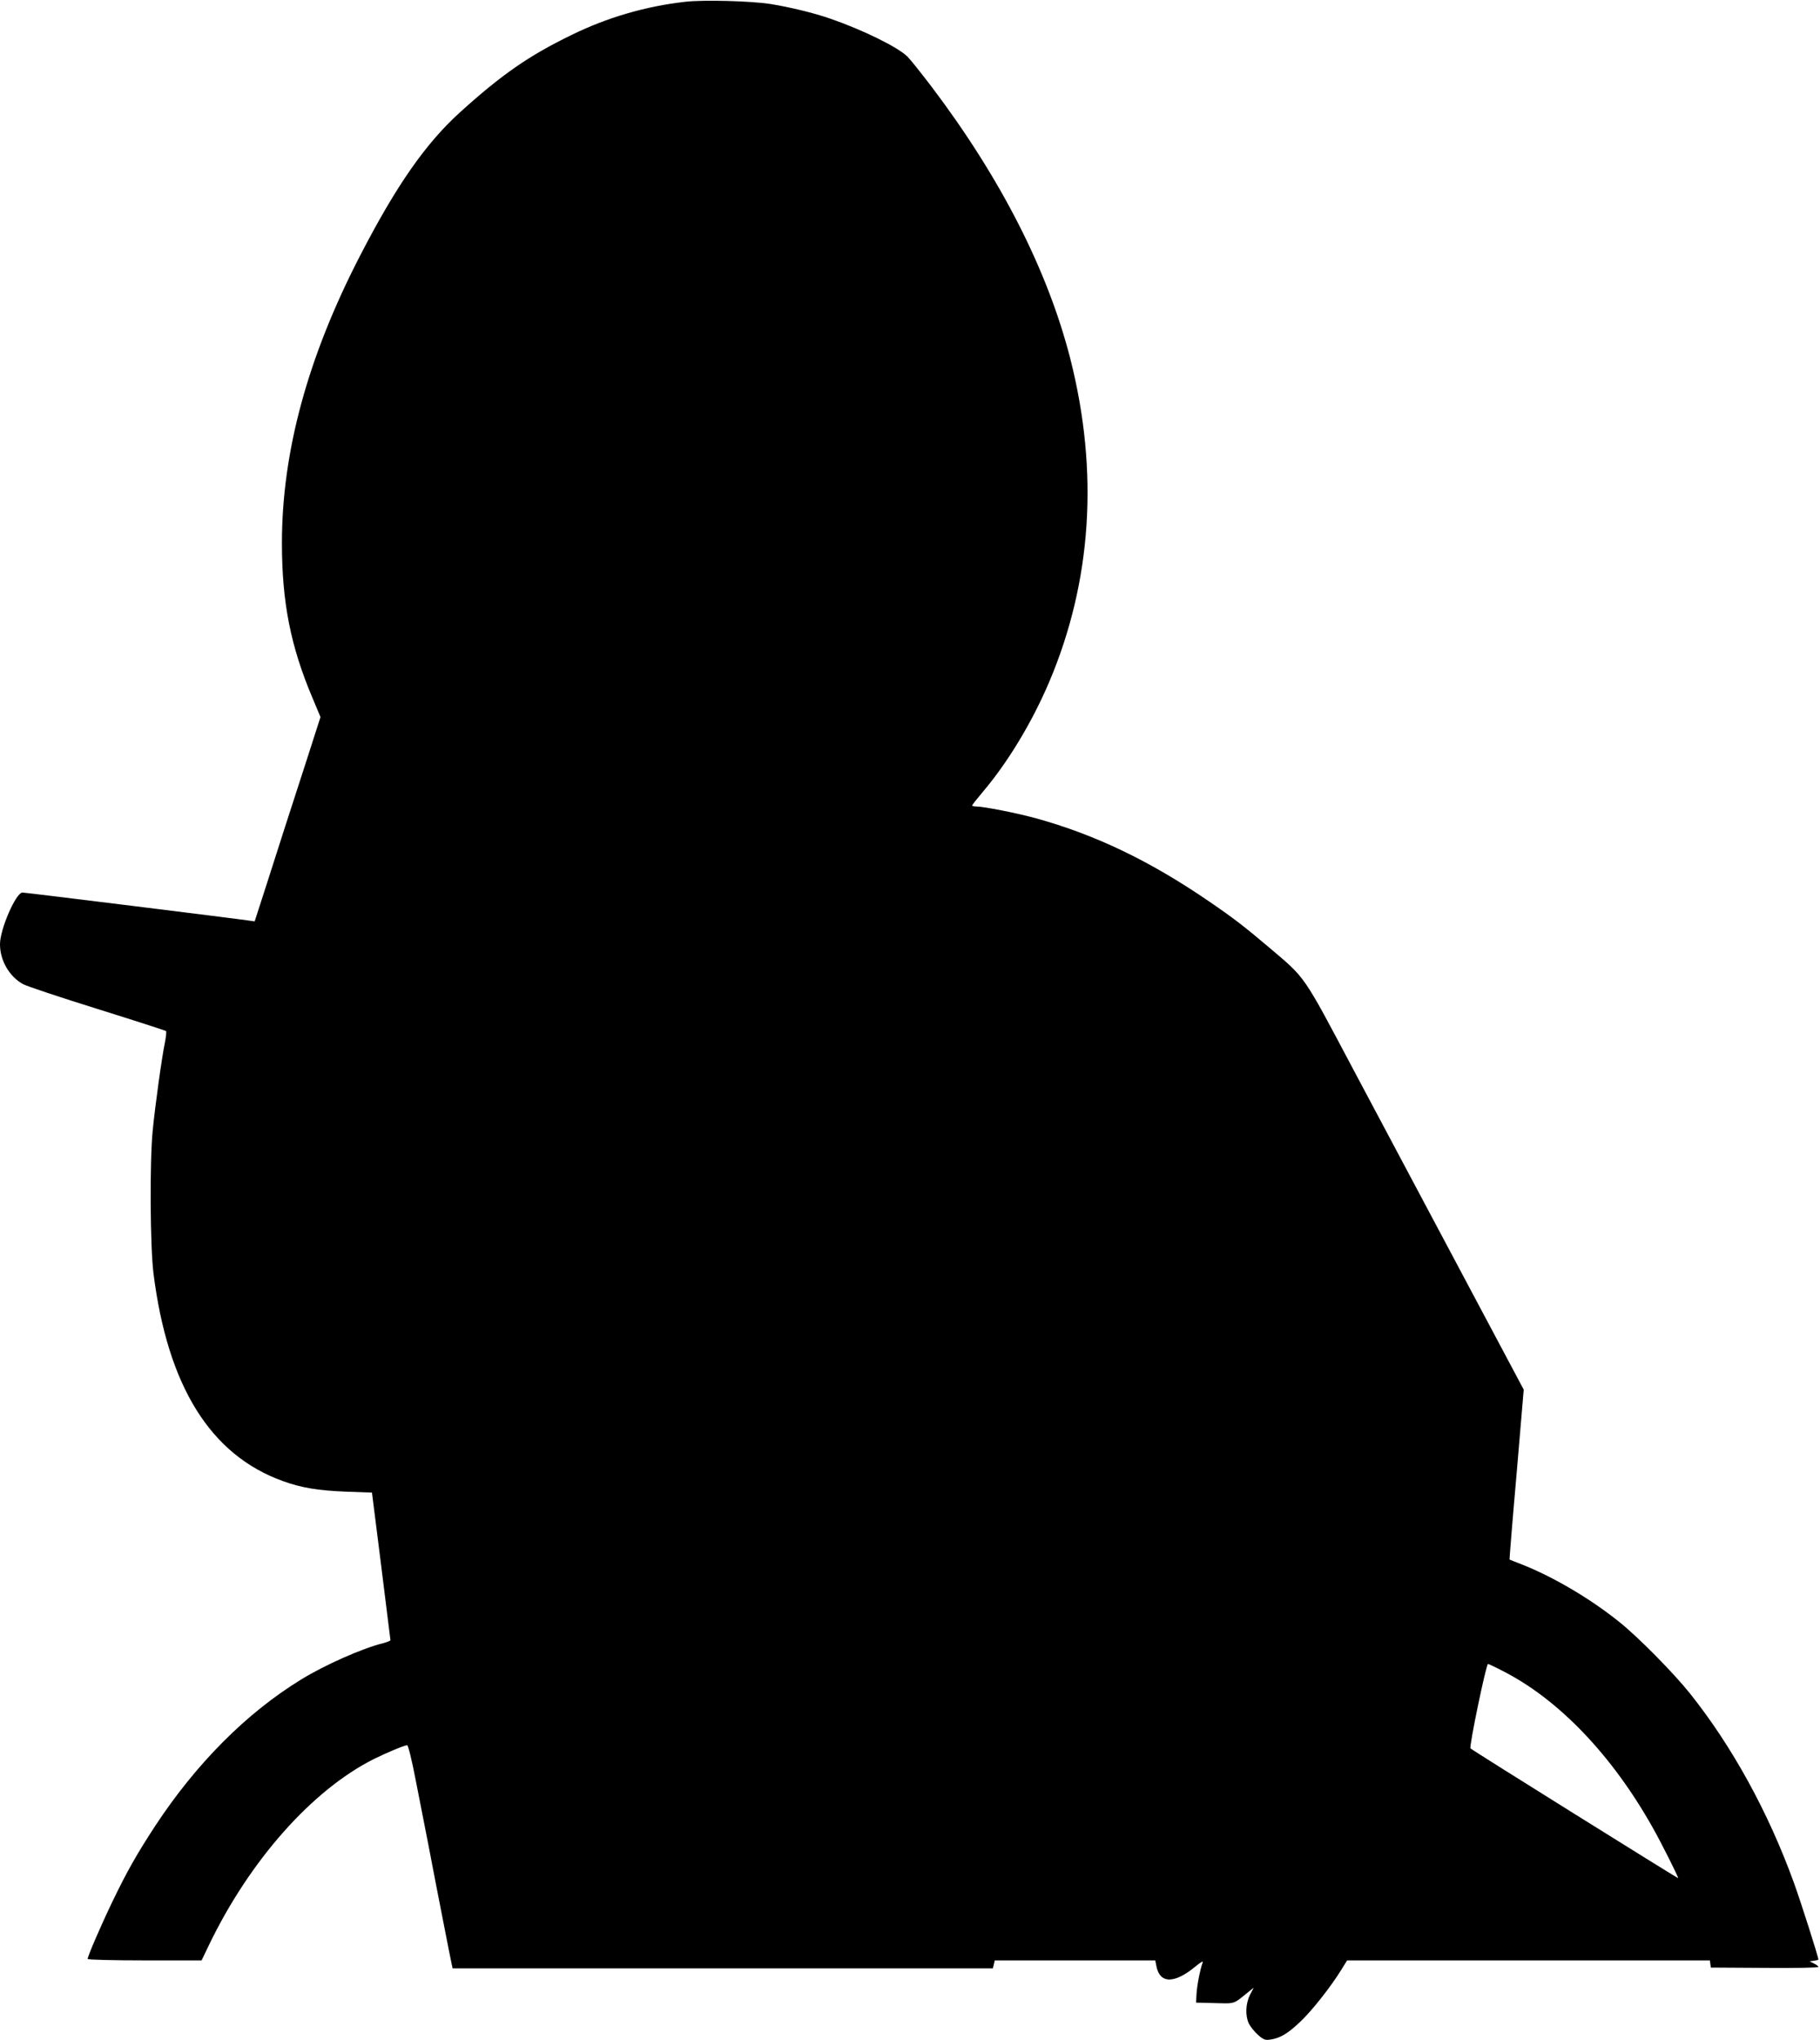
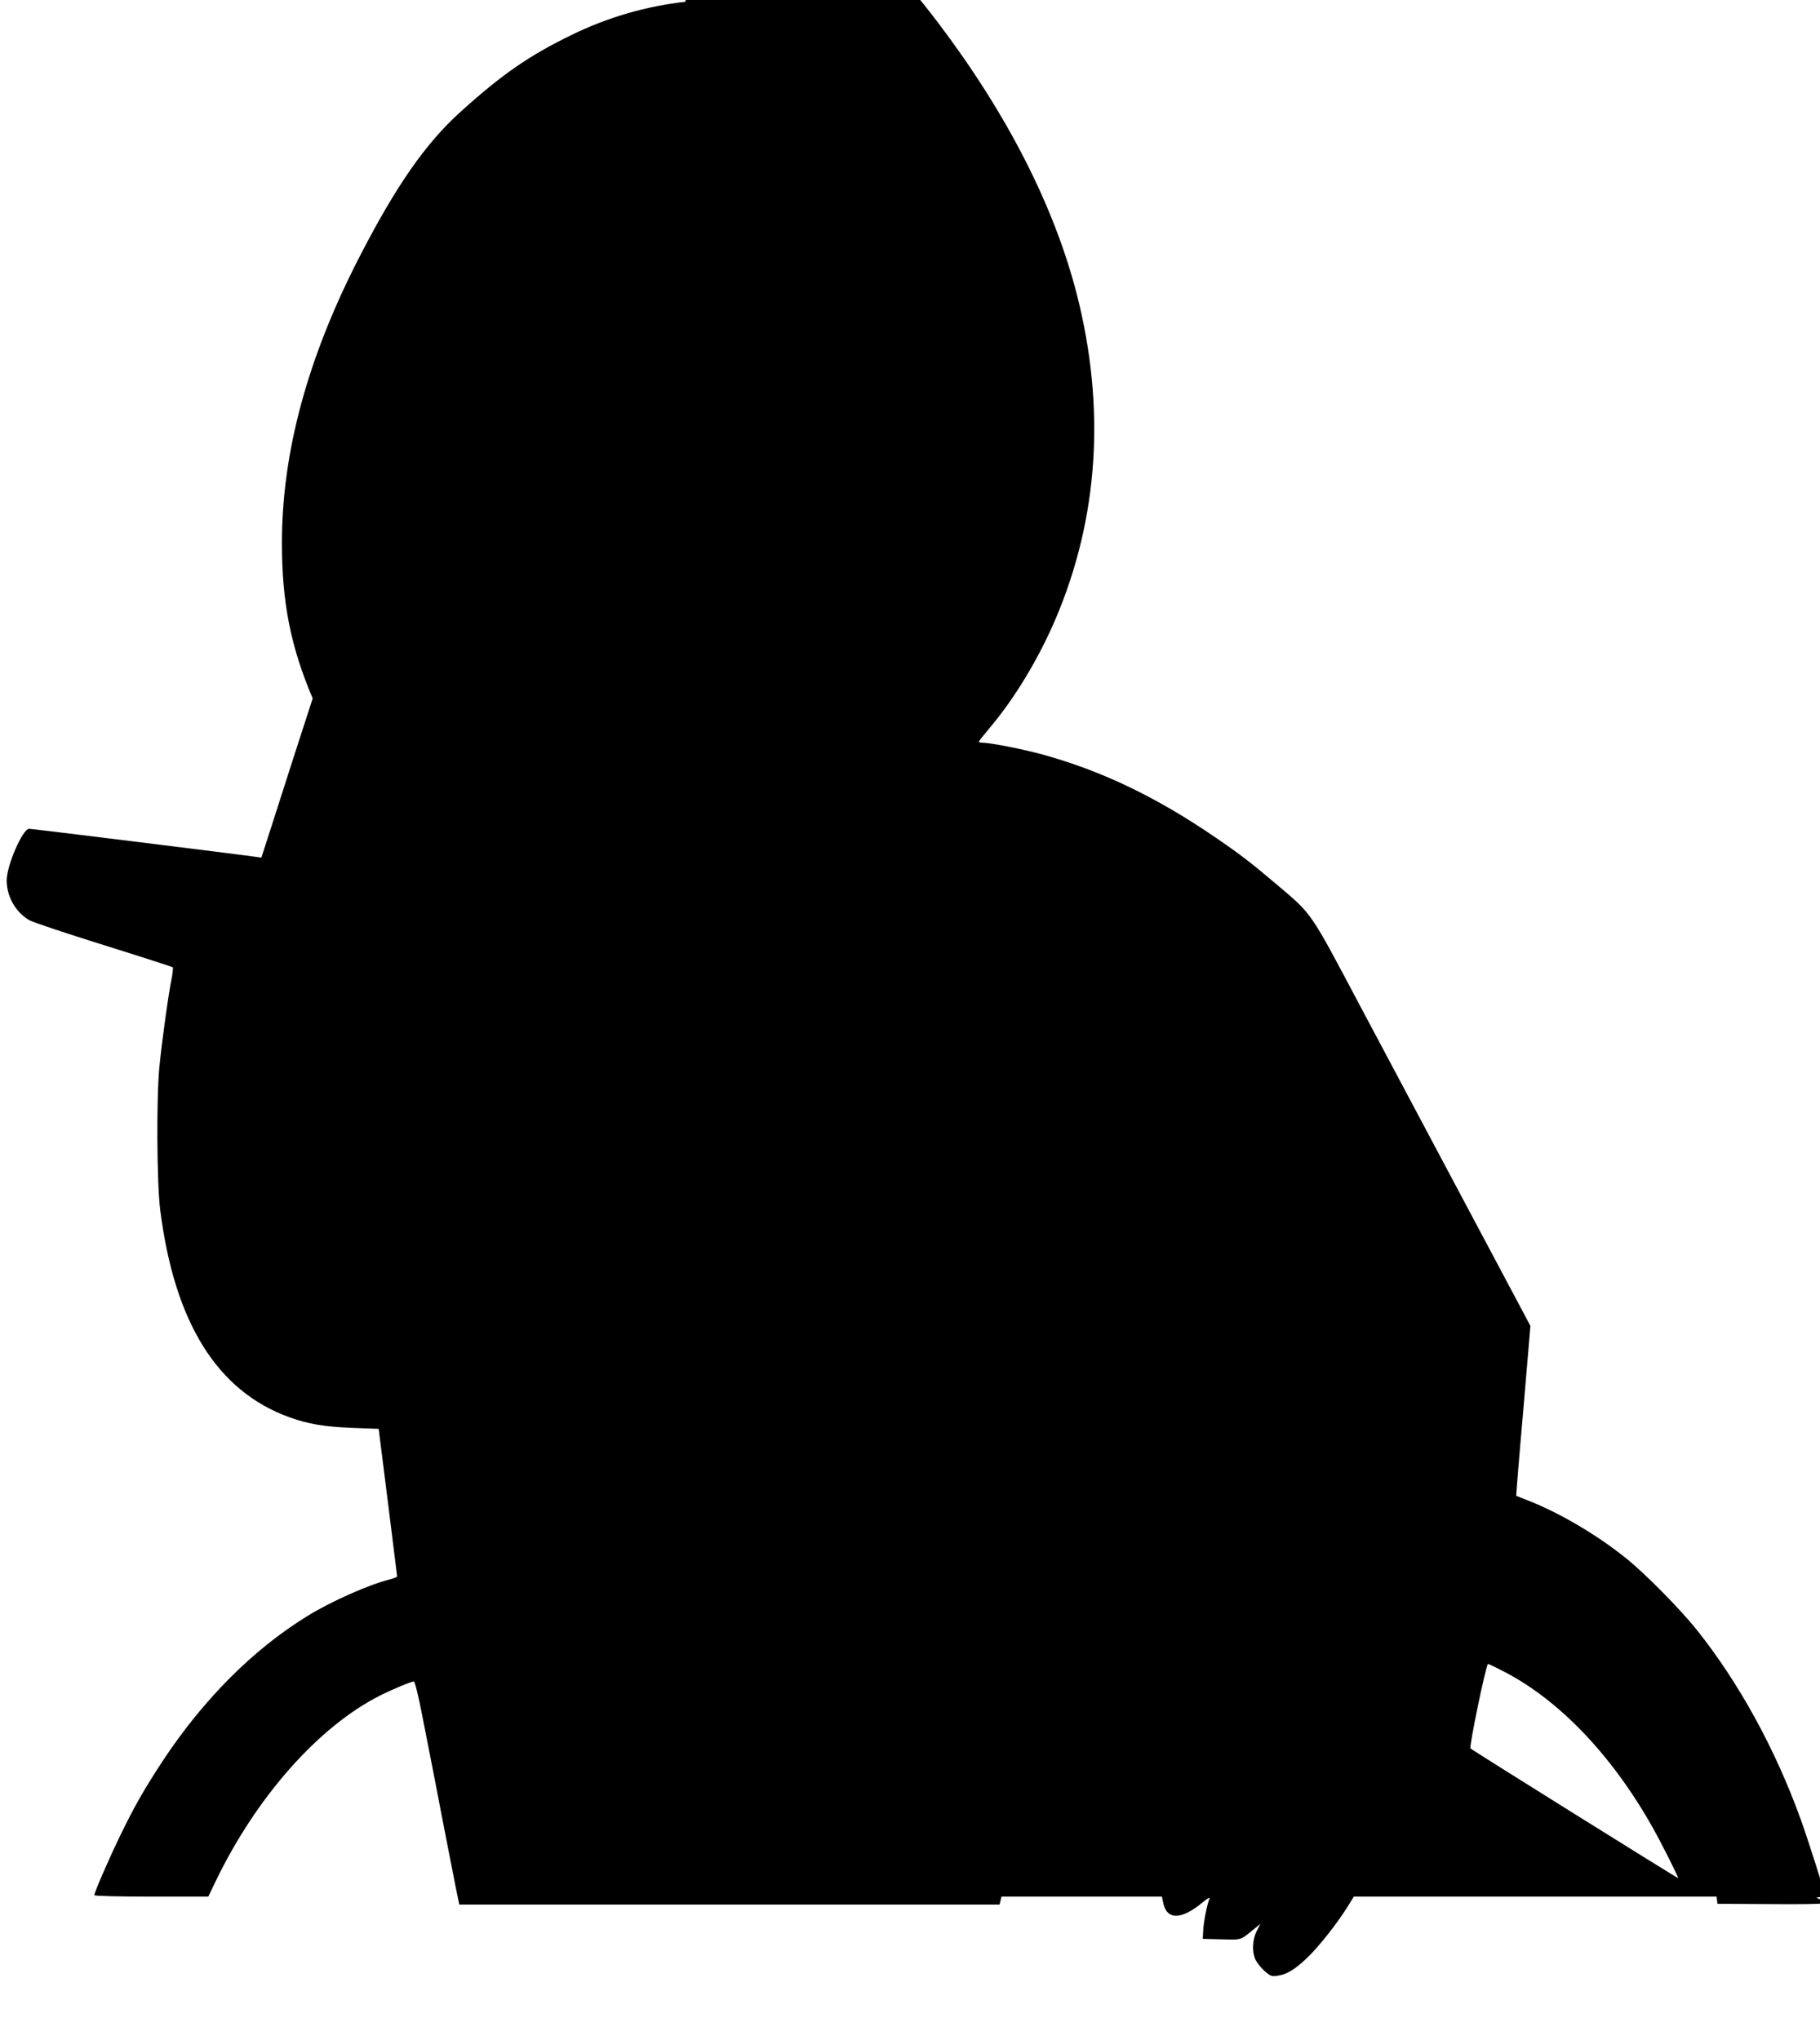
<svg xmlns="http://www.w3.org/2000/svg" version="1.0" width="1142pt" height="1280pt" viewBox="0 0 1142 1280" preserveAspectRatio="xMidYMid meet">
  <g transform="translate(0,1280) scale(0.1,-0.1)" fill="#000000" stroke="none">
-     <path d="M4301 12789 c-248 -28 -490 -98 -716 -209 -267 -130 -436 -247 -699 -485 -215 -195 -399 -458 -627 -900 -329 -637 -490 -1232 -490 -1802 0 -374 55 -650 193 -975 l49 -117 -91 -283 c-108 -333 -154 -475 -250 -776 l-72 -223 -36 5 c-70 11 -1403 176 -1421 176 -41 0 -141 -230 -141 -324 0 -102 57 -201 143 -250 23 -13 233 -83 467 -156 234 -73 428 -136 432 -139 3 -3 0 -35 -7 -71 -19 -90 -62 -399 -77 -555 -19 -195 -16 -726 5 -894 89 -709 358 -1141 813 -1304 116 -42 219 -59 393 -66 l165 -6 58 -460 c31 -253 58 -463 58 -466 0 -4 -21 -12 -47 -19 -130 -32 -368 -138 -514 -228 -341 -209 -656 -525 -913 -915 -117 -179 -178 -286 -271 -479 -73 -152 -155 -342 -155 -359 0 -5 157 -9 358 -9 l357 0 47 98 c256 530 646 970 1033 1165 81 40 193 87 210 87 6 0 29 -91 54 -222 24 -123 61 -311 82 -418 20 -107 60 -312 88 -455 28 -143 53 -270 56 -282 l5 -23 1695 0 1695 0 6 25 6 25 504 0 503 0 7 -35 c21 -113 114 -113 248 -1 36 29 48 35 42 21 -15 -40 -35 -141 -38 -195 l-3 -55 119 -3 c130 -3 112 -9 212 72 l31 25 -24 -46 c-27 -55 -30 -129 -7 -179 9 -18 34 -50 56 -70 35 -31 46 -36 78 -31 61 8 110 37 189 112 74 70 192 220 258 327 l36 58 1138 0 1138 0 3 -22 3 -23 338 -2 c185 -2 337 1 337 6 0 4 -12 14 -27 21 l-28 14 28 4 c15 2 27 5 27 7 0 17 -111 365 -154 483 -161 444 -388 856 -652 1187 -105 131 -325 354 -444 449 -179 144 -408 279 -600 356 -47 18 -86 34 -88 35 -1 1 18 241 44 534 l45 532 -387 727 c-213 400 -517 972 -677 1272 -325 613 -301 578 -532 774 -156 132 -223 184 -375 288 -373 256 -717 421 -1090 524 -121 33 -328 74 -376 74 -13 0 -24 3 -24 6 0 4 31 43 69 88 157 186 306 433 414 686 268 631 313 1320 133 2029 -142 555 -436 1132 -869 1705 -67 88 -135 173 -152 190 -60 60 -280 168 -485 239 -103 36 -257 73 -376 92 -122 19 -419 27 -533 14z m5122 -10470 c353 -177 692 -530 949 -989 53 -94 158 -303 158 -314 0 -4 -1290 801 -1303 814 -10 9 98 530 110 530 3 0 42 -18 86 -41z" />
+     <path d="M4301 12789 c-248 -28 -490 -98 -716 -209 -267 -130 -436 -247 -699 -485 -215 -195 -399 -458 -627 -900 -329 -637 -490 -1232 -490 -1802 0 -374 55 -650 193 -975 c-108 -333 -154 -475 -250 -776 l-72 -223 -36 5 c-70 11 -1403 176 -1421 176 -41 0 -141 -230 -141 -324 0 -102 57 -201 143 -250 23 -13 233 -83 467 -156 234 -73 428 -136 432 -139 3 -3 0 -35 -7 -71 -19 -90 -62 -399 -77 -555 -19 -195 -16 -726 5 -894 89 -709 358 -1141 813 -1304 116 -42 219 -59 393 -66 l165 -6 58 -460 c31 -253 58 -463 58 -466 0 -4 -21 -12 -47 -19 -130 -32 -368 -138 -514 -228 -341 -209 -656 -525 -913 -915 -117 -179 -178 -286 -271 -479 -73 -152 -155 -342 -155 -359 0 -5 157 -9 358 -9 l357 0 47 98 c256 530 646 970 1033 1165 81 40 193 87 210 87 6 0 29 -91 54 -222 24 -123 61 -311 82 -418 20 -107 60 -312 88 -455 28 -143 53 -270 56 -282 l5 -23 1695 0 1695 0 6 25 6 25 504 0 503 0 7 -35 c21 -113 114 -113 248 -1 36 29 48 35 42 21 -15 -40 -35 -141 -38 -195 l-3 -55 119 -3 c130 -3 112 -9 212 72 l31 25 -24 -46 c-27 -55 -30 -129 -7 -179 9 -18 34 -50 56 -70 35 -31 46 -36 78 -31 61 8 110 37 189 112 74 70 192 220 258 327 l36 58 1138 0 1138 0 3 -22 3 -23 338 -2 c185 -2 337 1 337 6 0 4 -12 14 -27 21 l-28 14 28 4 c15 2 27 5 27 7 0 17 -111 365 -154 483 -161 444 -388 856 -652 1187 -105 131 -325 354 -444 449 -179 144 -408 279 -600 356 -47 18 -86 34 -88 35 -1 1 18 241 44 534 l45 532 -387 727 c-213 400 -517 972 -677 1272 -325 613 -301 578 -532 774 -156 132 -223 184 -375 288 -373 256 -717 421 -1090 524 -121 33 -328 74 -376 74 -13 0 -24 3 -24 6 0 4 31 43 69 88 157 186 306 433 414 686 268 631 313 1320 133 2029 -142 555 -436 1132 -869 1705 -67 88 -135 173 -152 190 -60 60 -280 168 -485 239 -103 36 -257 73 -376 92 -122 19 -419 27 -533 14z m5122 -10470 c353 -177 692 -530 949 -989 53 -94 158 -303 158 -314 0 -4 -1290 801 -1303 814 -10 9 98 530 110 530 3 0 42 -18 86 -41z" />
  </g>
</svg>